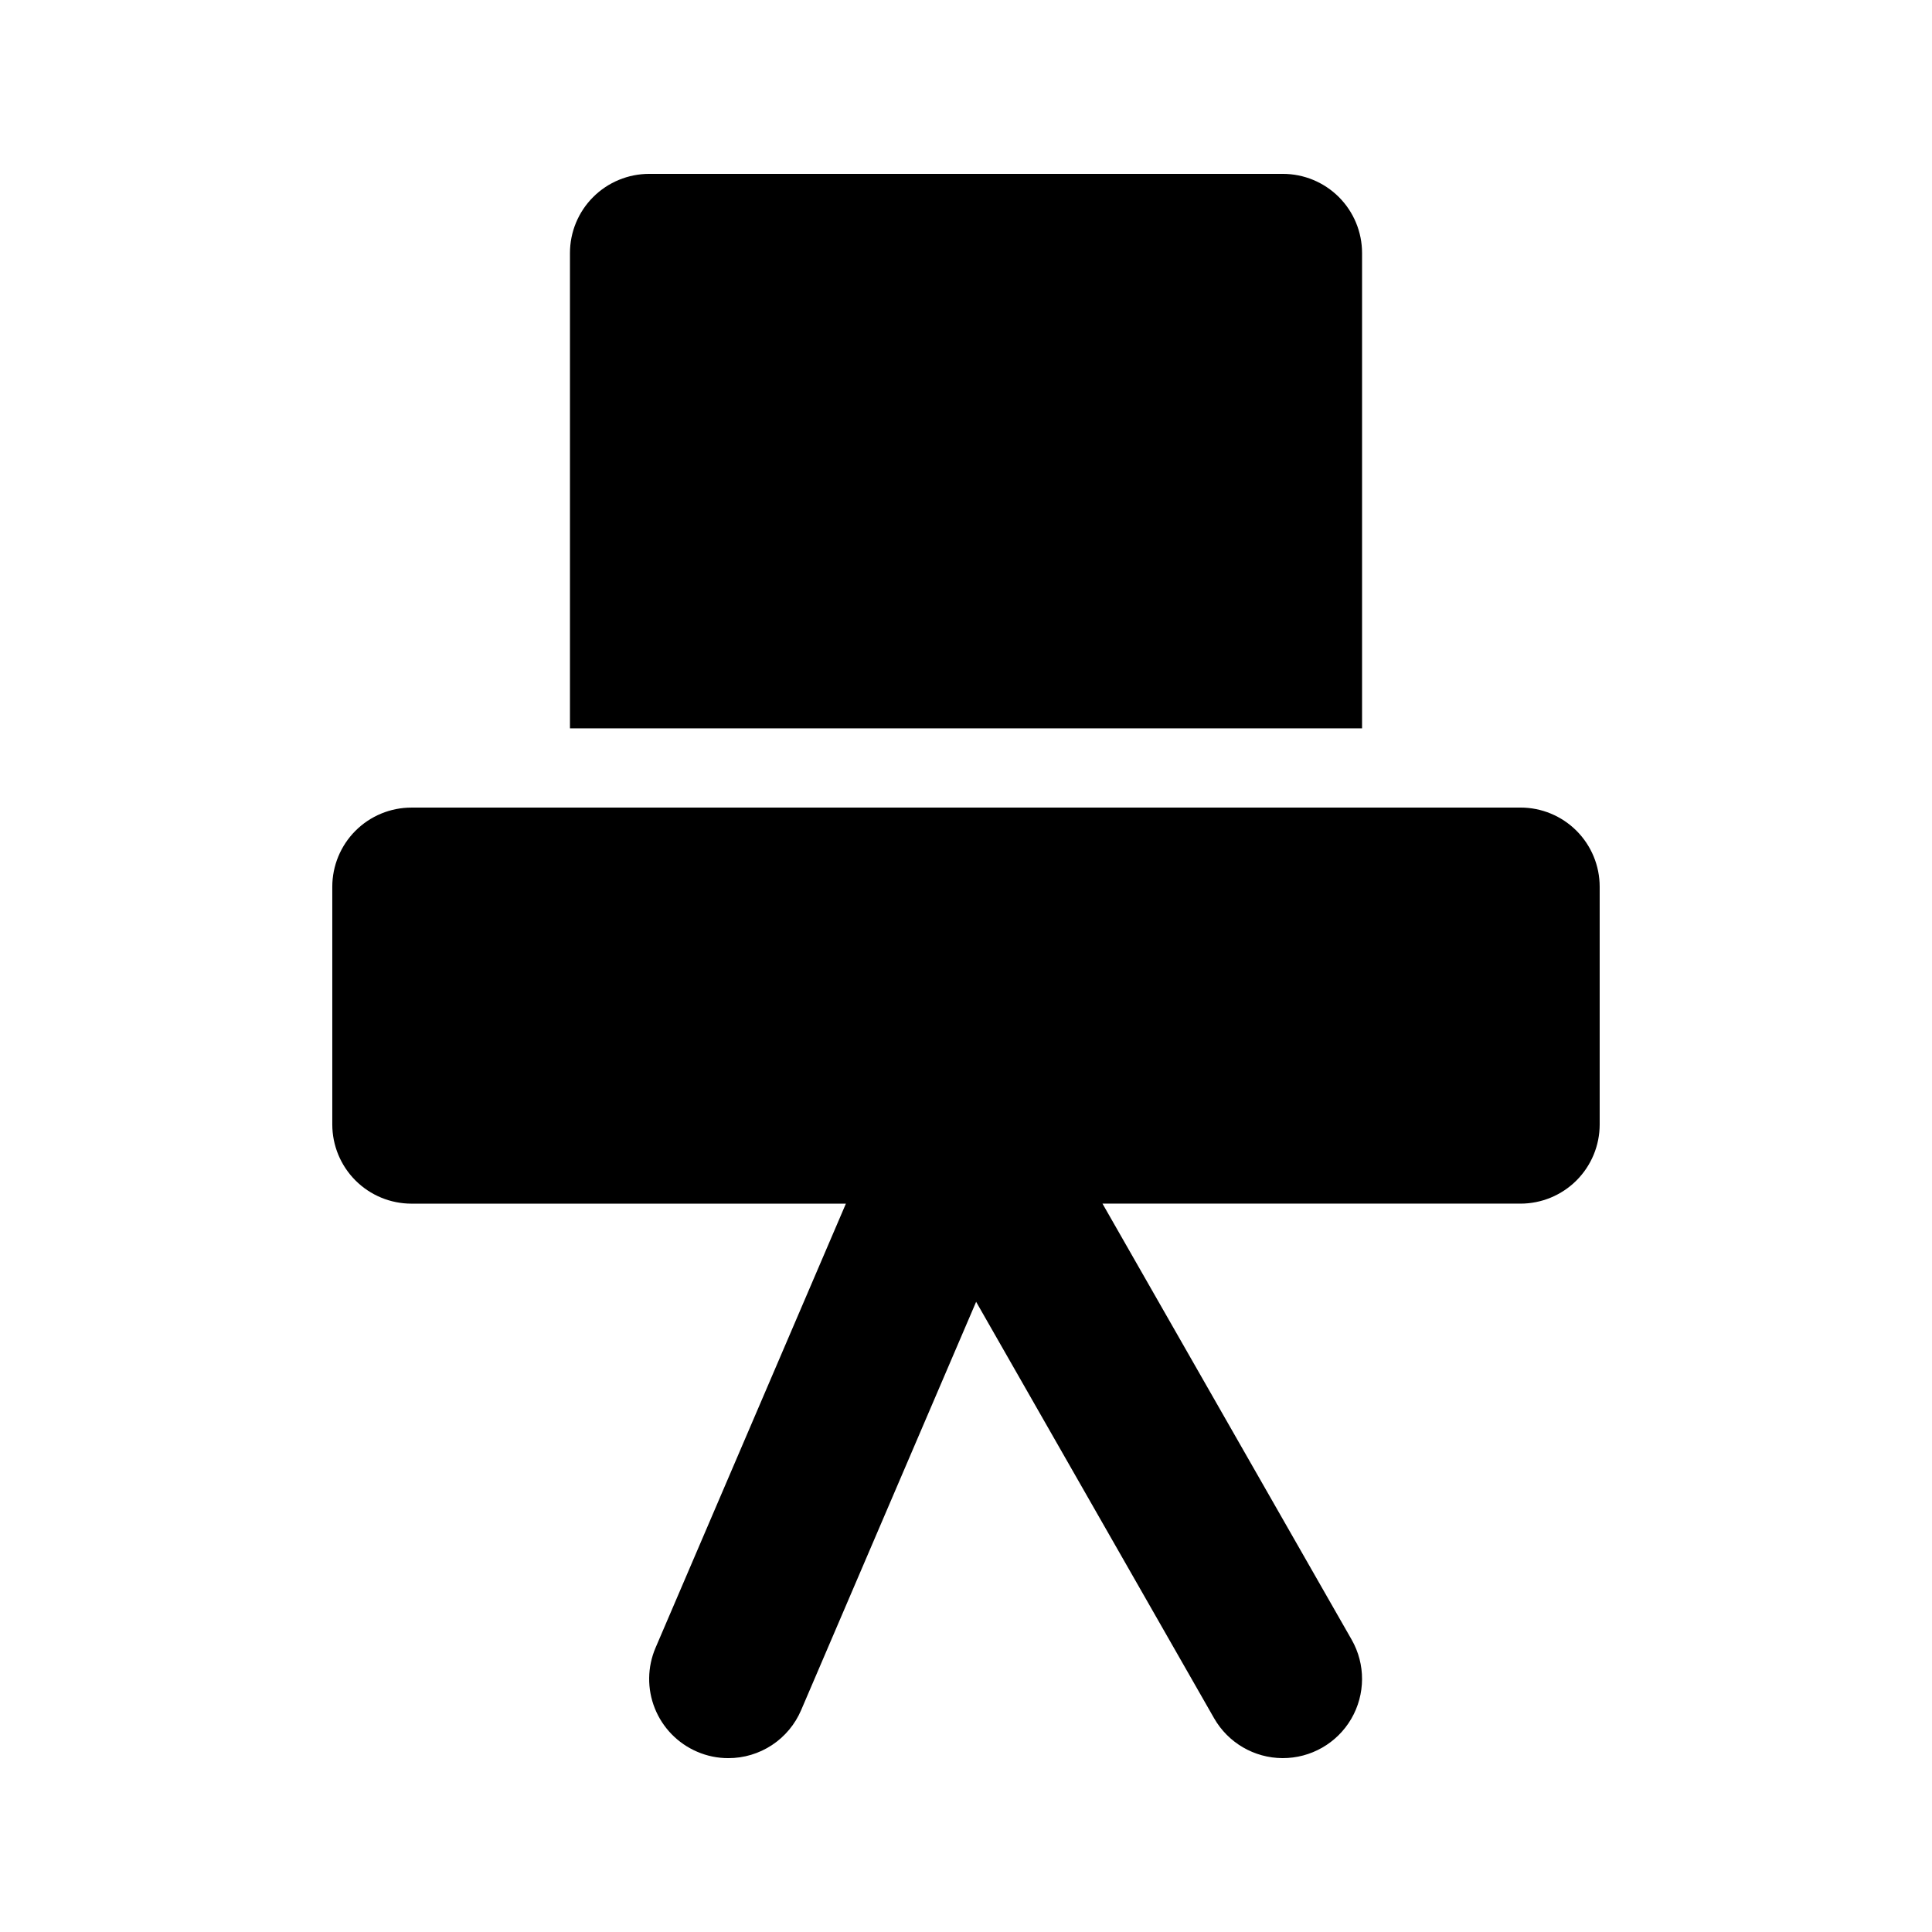
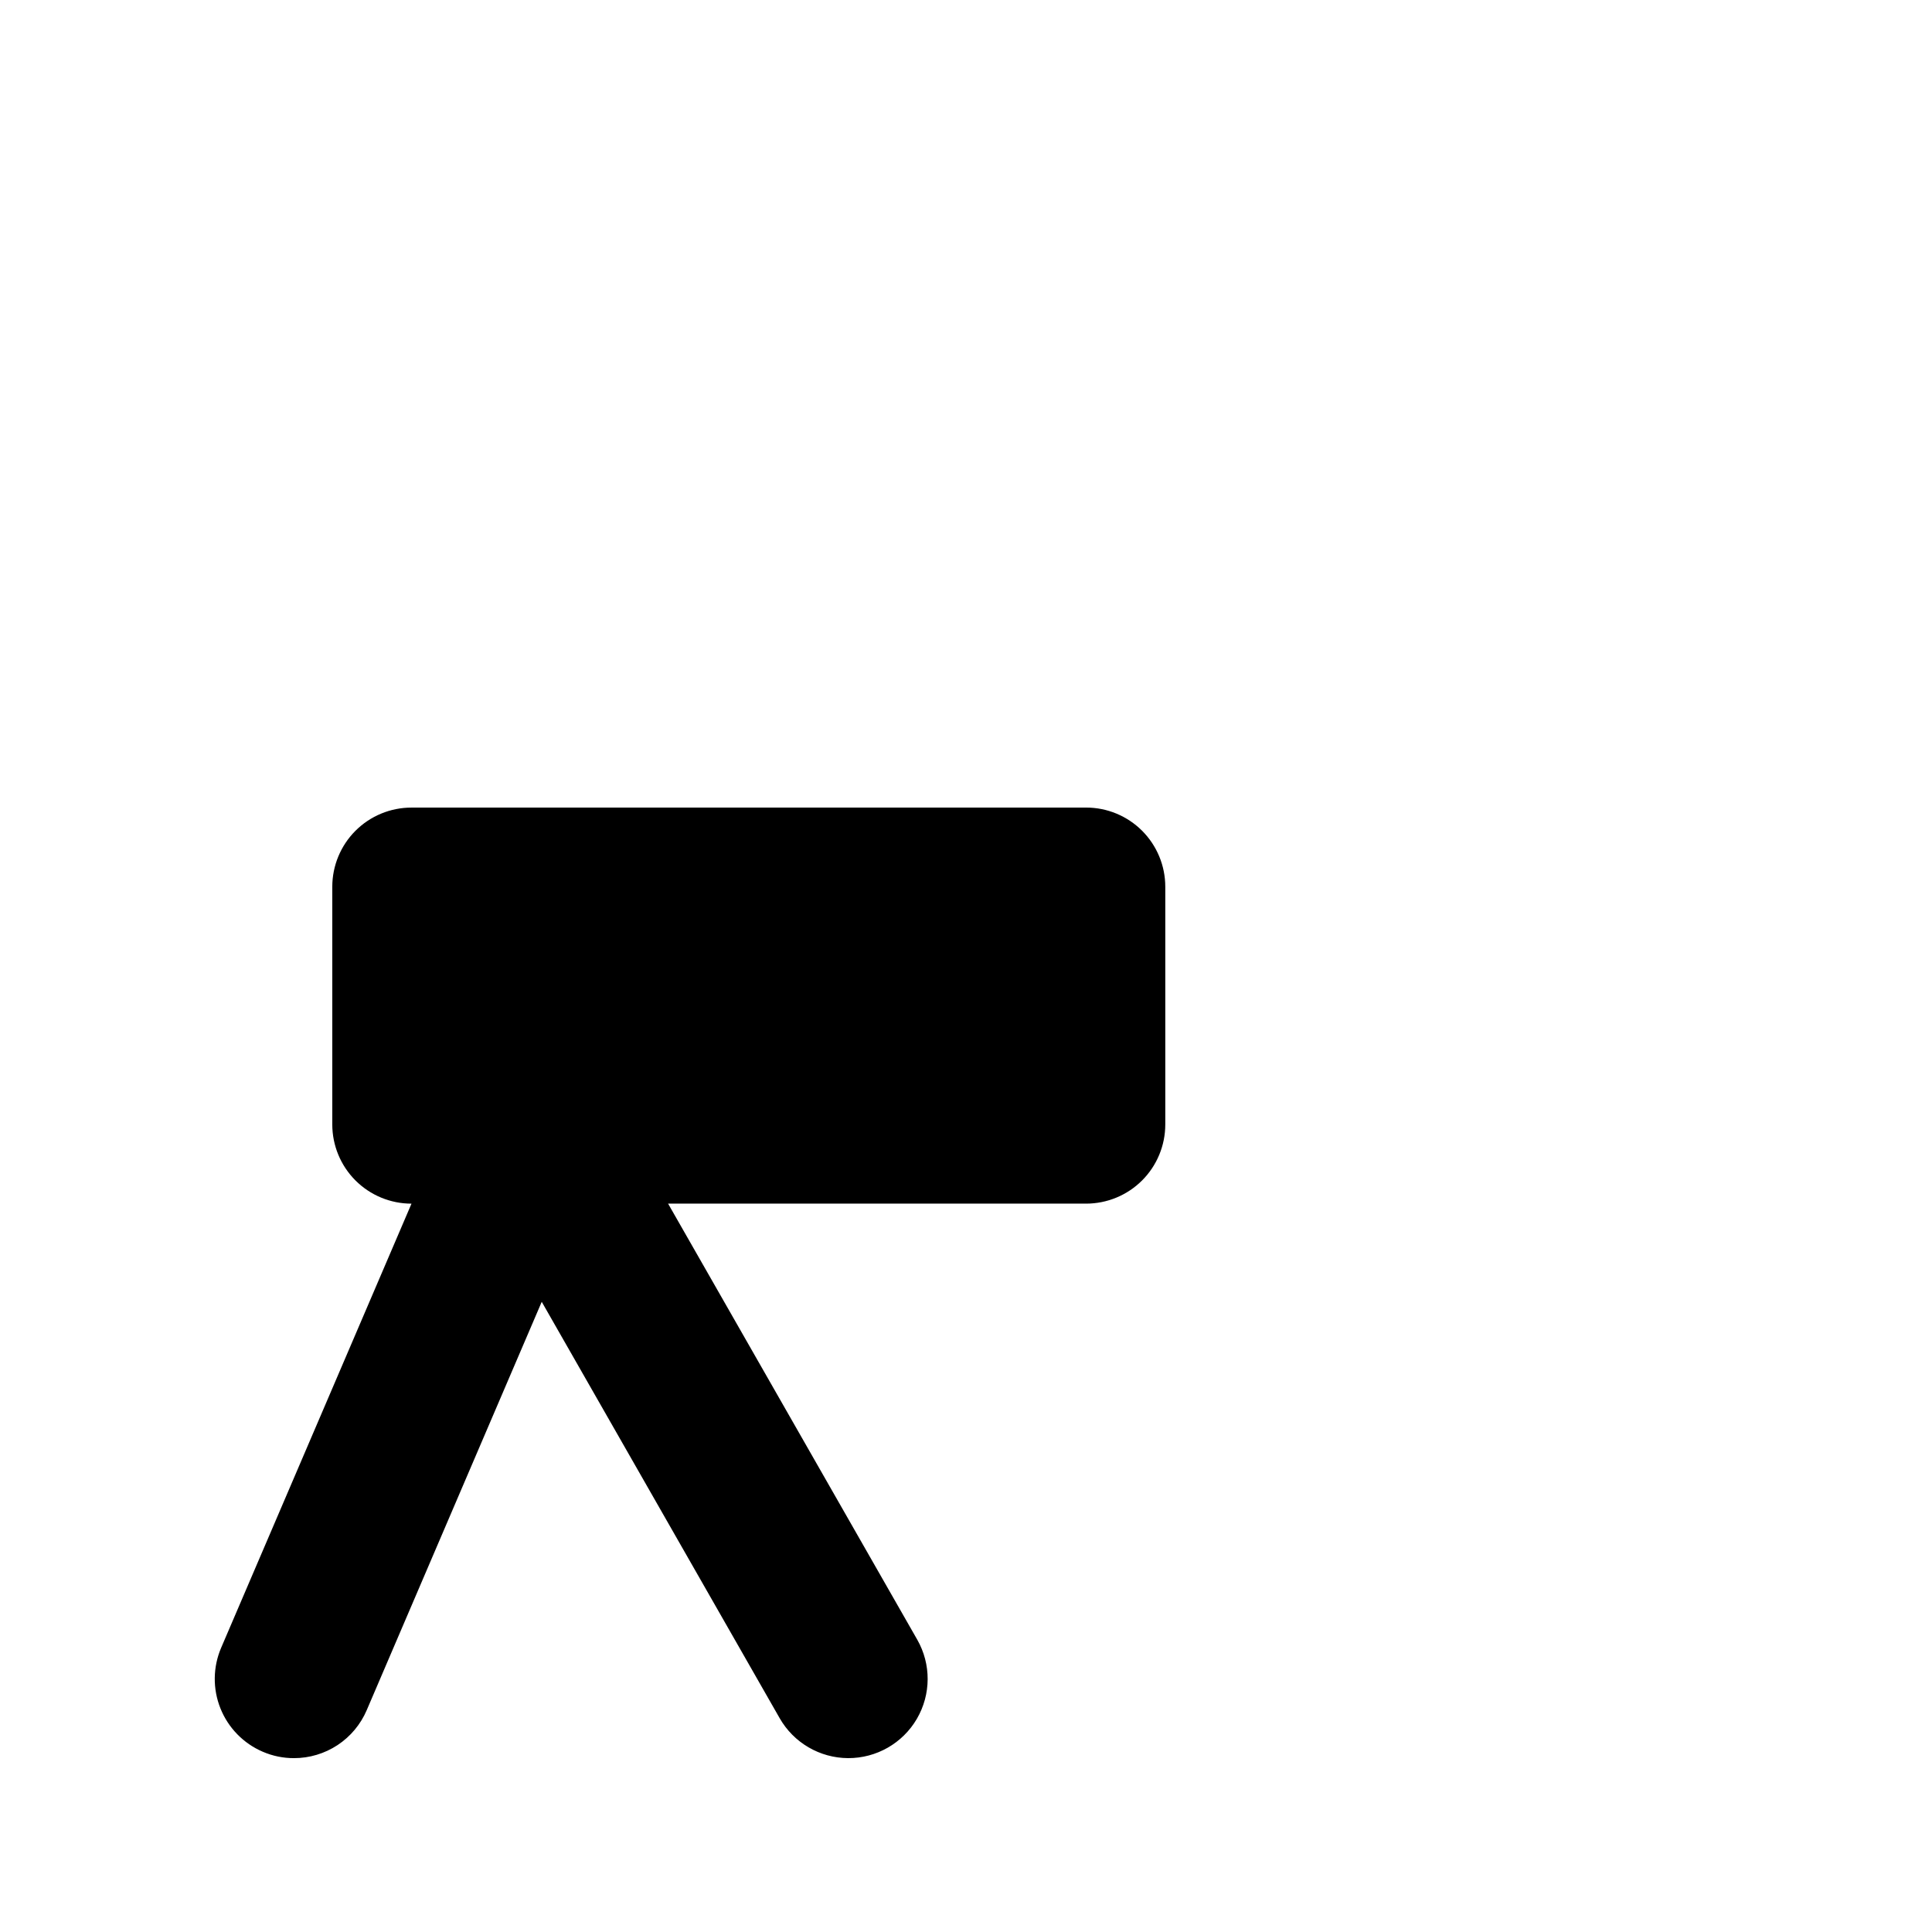
<svg xmlns="http://www.w3.org/2000/svg" fill="#000000" width="800px" height="800px" version="1.1" viewBox="144 144 512 512">
  <g>
-     <path d="m546.94 358.02h-293.89c-5.57-0.004-10.91 2.207-14.848 6.144-3.934 3.938-6.144 9.277-6.144 14.848v62.977c0 5.566 2.211 10.906 6.144 14.844 3.938 3.938 9.277 6.148 14.848 6.148h115.12l-50.441 117.69c-2.191 5.117-2.262 10.895-0.195 16.059 2.066 5.168 6.102 9.305 11.215 11.496 2.609 1.129 5.422 1.707 8.262 1.699 4.113 0.008 8.133-1.199 11.566-3.461 3.43-2.266 6.121-5.488 7.734-9.27l46.371-108.2 63.059 110.35c3.723 6.512 10.633 10.543 18.133 10.578 7.496 0.031 14.445-3.938 18.223-10.414 3.777-6.481 3.816-14.48 0.094-20.992l-66.023-115.54h110.77c5.57 0 10.91-2.211 14.848-6.148s6.148-9.277 6.144-14.844v-62.977c0.004-5.57-2.207-10.91-6.144-14.848s-9.277-6.148-14.848-6.144z" />
-     <path d="m504.96 337.02v-125.95c0.004-5.566-2.207-10.91-6.144-14.844-3.938-3.938-9.277-6.148-14.848-6.148h-167.93c-5.57 0-10.91 2.211-14.848 6.148-3.938 3.934-6.148 9.277-6.144 14.844v125.95z" />
+     <path d="m546.94 358.02h-293.89c-5.57-0.004-10.91 2.207-14.848 6.144-3.934 3.938-6.144 9.277-6.144 14.848v62.977c0 5.566 2.211 10.906 6.144 14.844 3.938 3.938 9.277 6.148 14.848 6.148l-50.441 117.69c-2.191 5.117-2.262 10.895-0.195 16.059 2.066 5.168 6.102 9.305 11.215 11.496 2.609 1.129 5.422 1.707 8.262 1.699 4.113 0.008 8.133-1.199 11.566-3.461 3.43-2.266 6.121-5.488 7.734-9.27l46.371-108.2 63.059 110.35c3.723 6.512 10.633 10.543 18.133 10.578 7.496 0.031 14.445-3.938 18.223-10.414 3.777-6.481 3.816-14.48 0.094-20.992l-66.023-115.54h110.77c5.57 0 10.91-2.211 14.848-6.148s6.148-9.277 6.144-14.844v-62.977c0.004-5.57-2.207-10.91-6.144-14.848s-9.277-6.148-14.848-6.144z" />
  </g>
</svg>